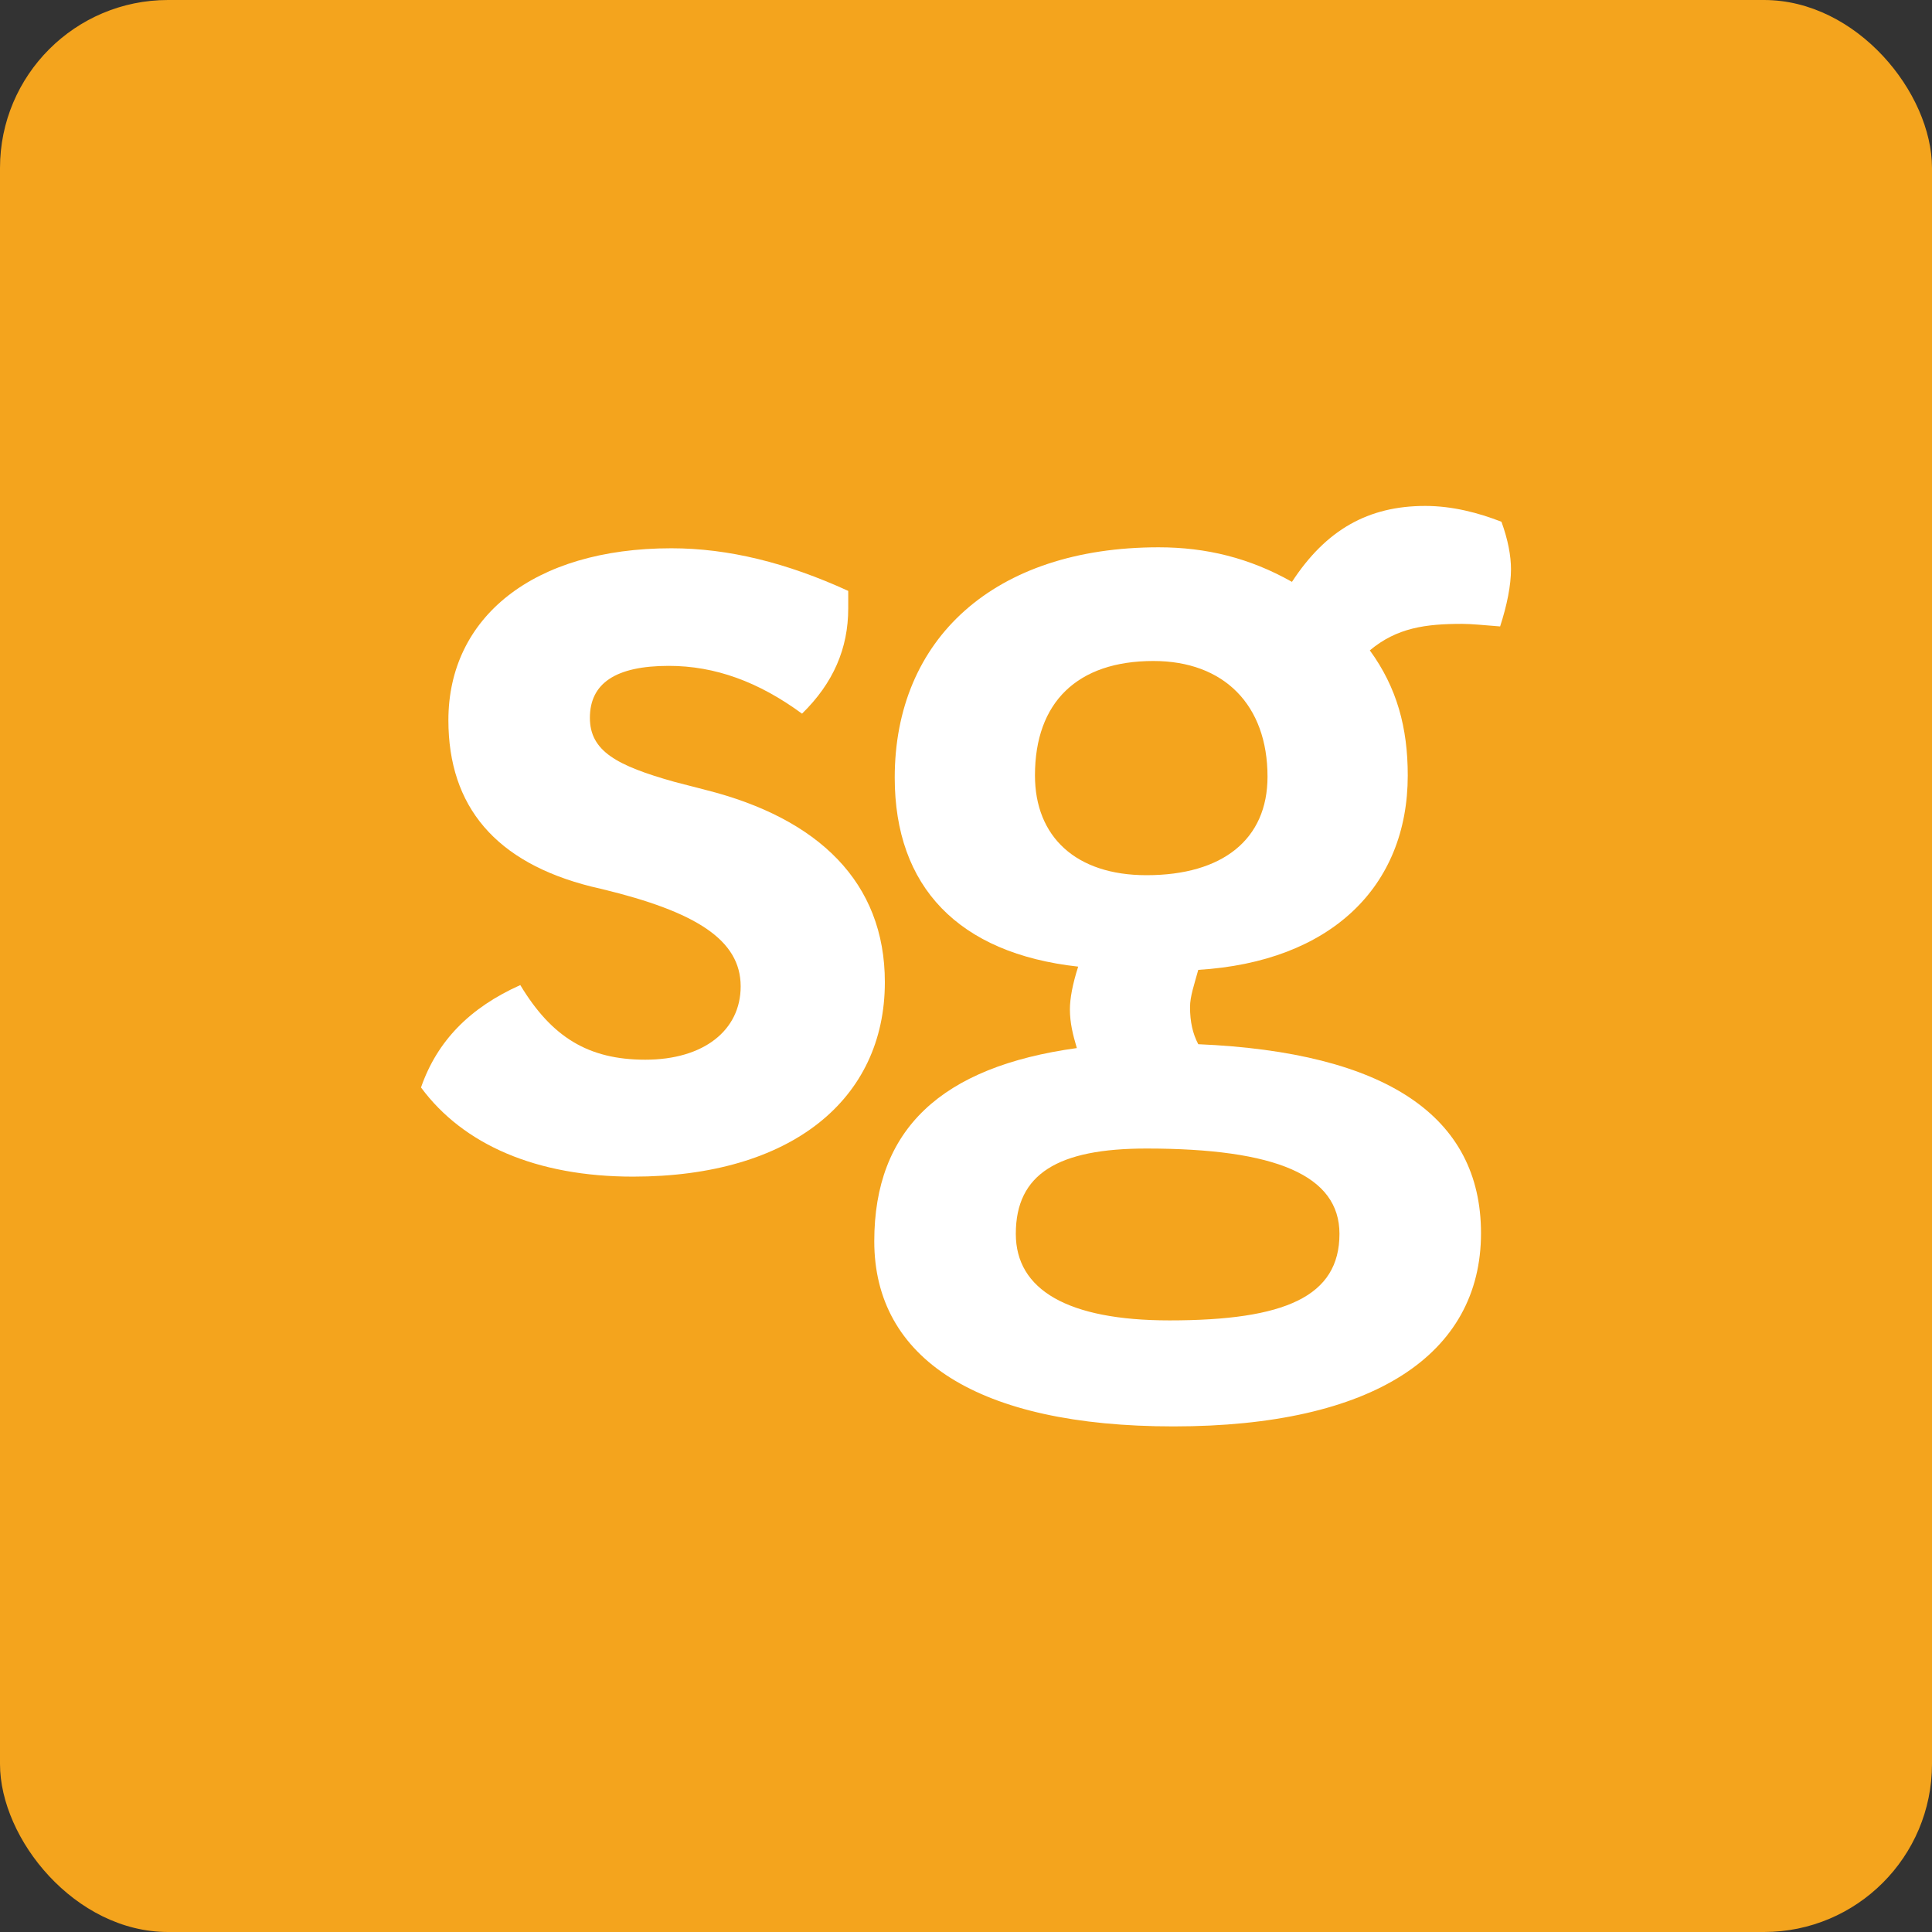
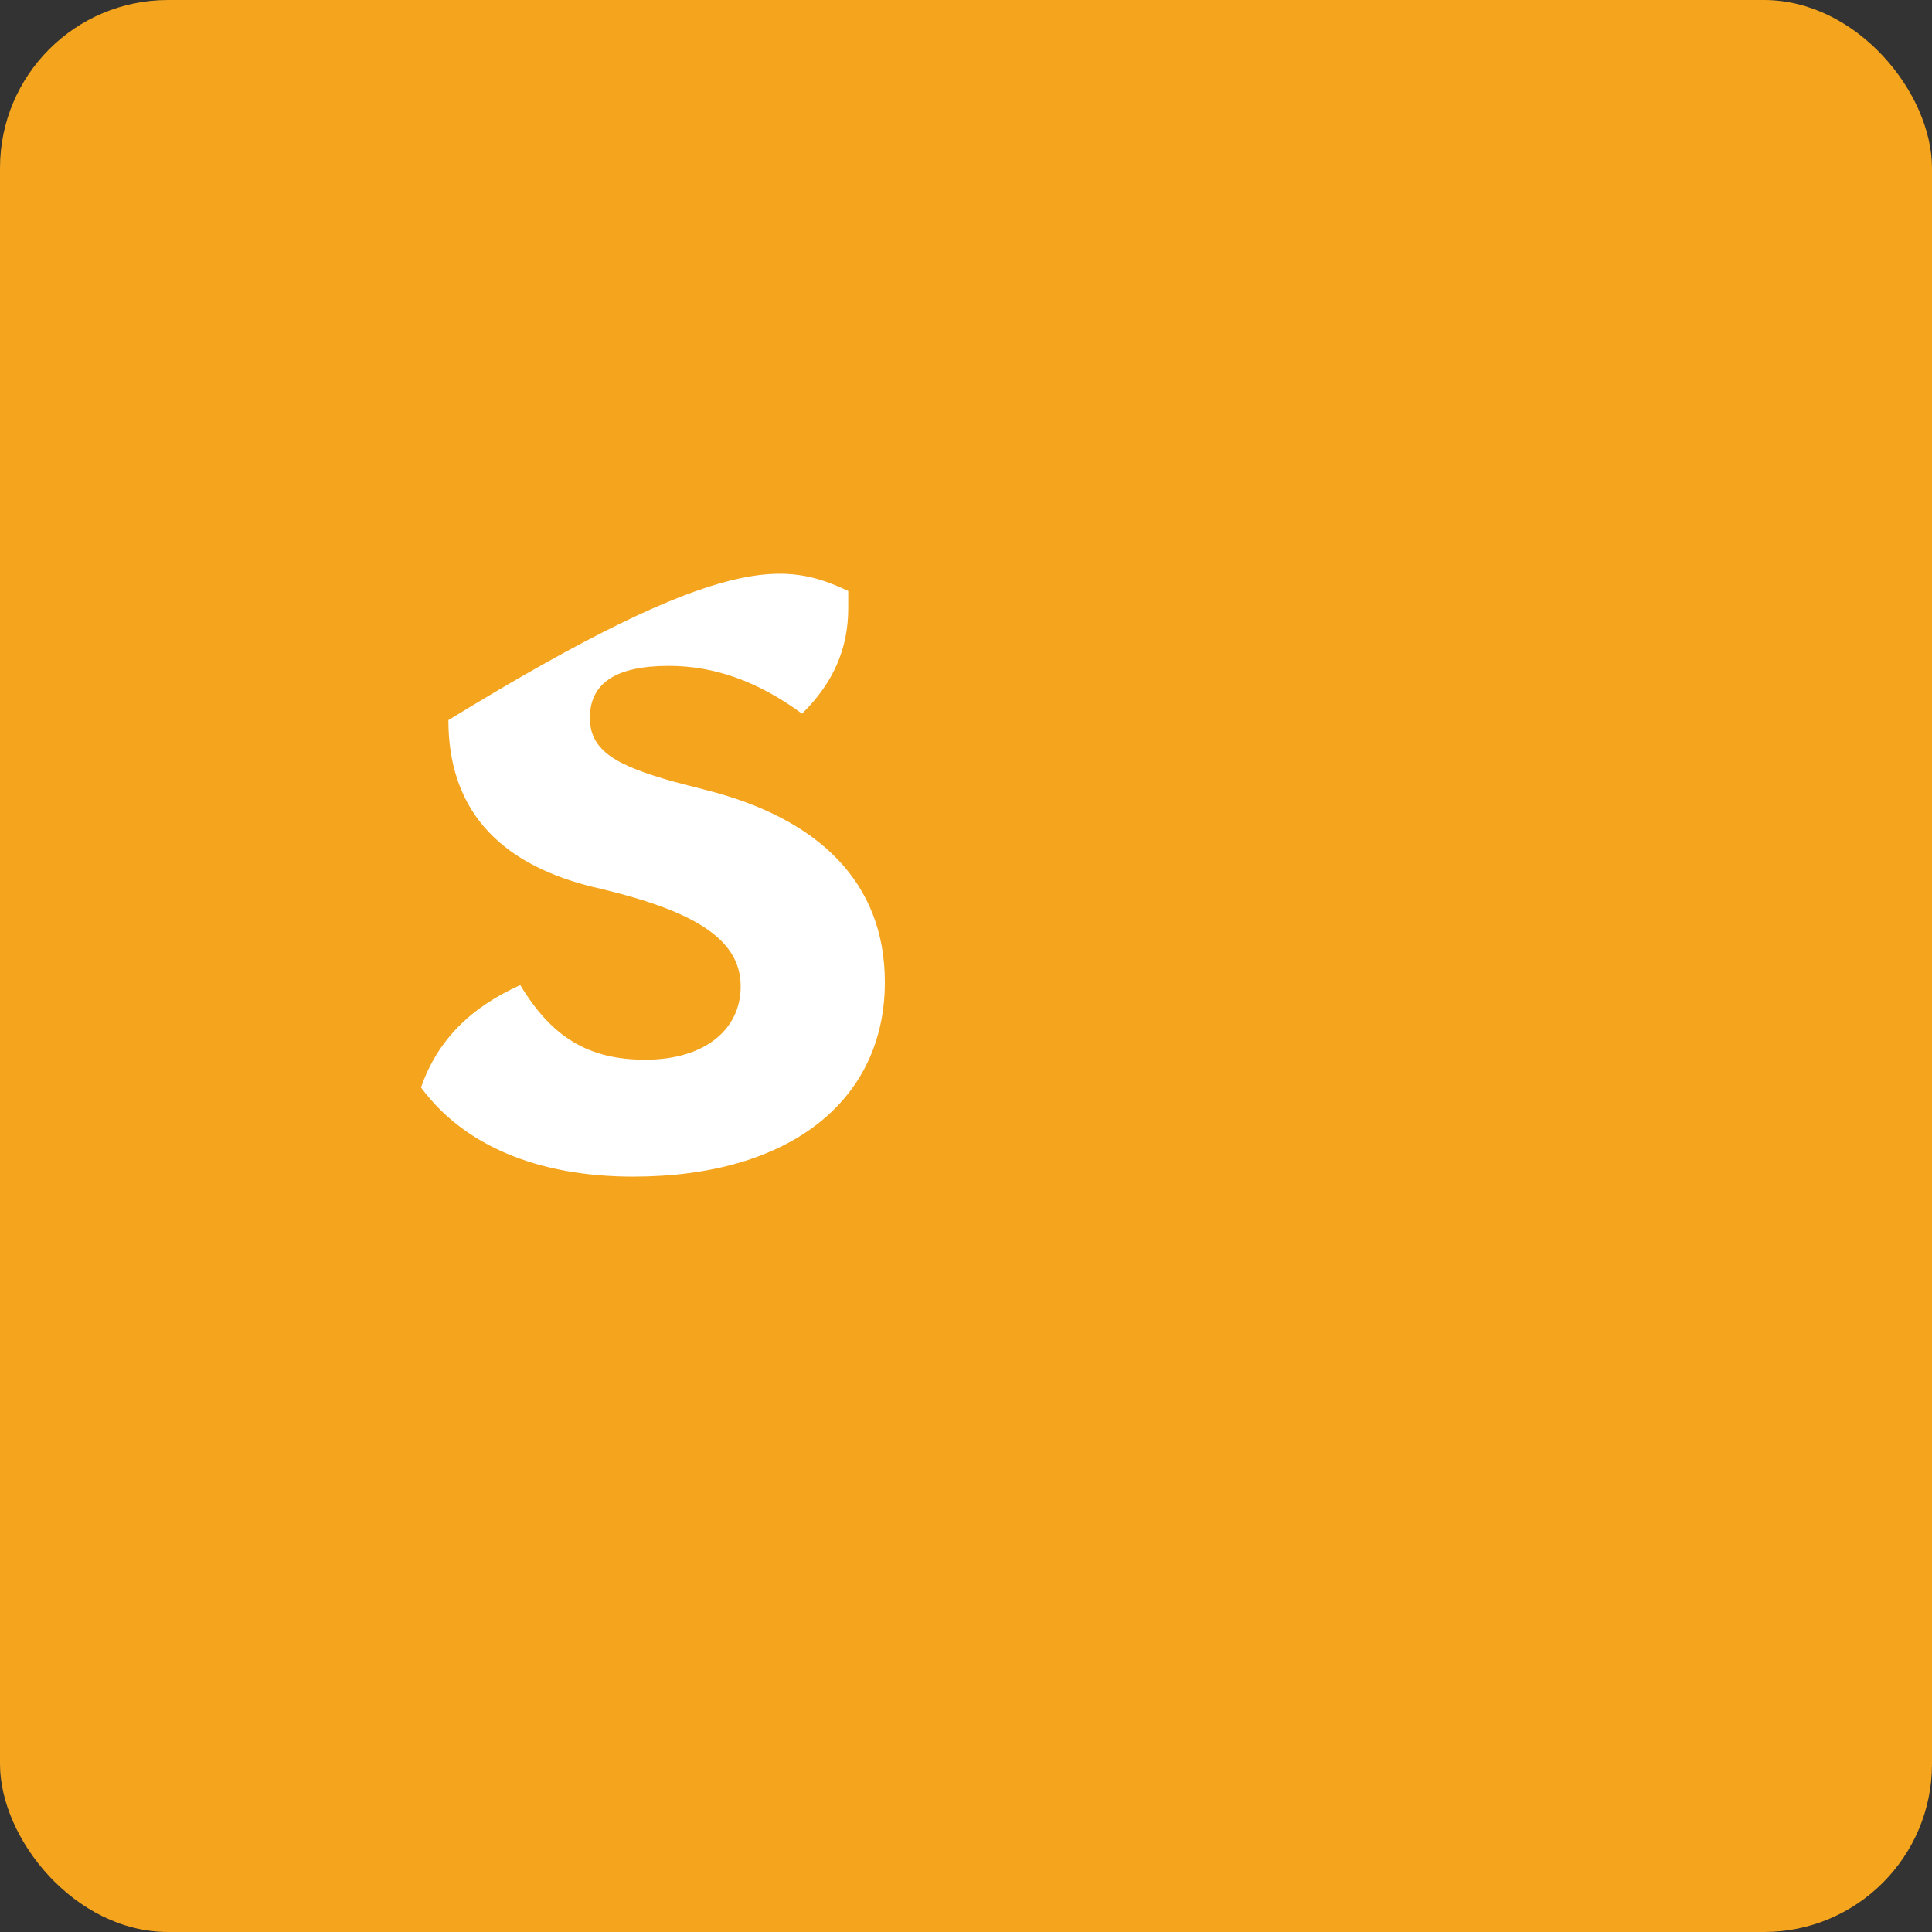
<svg xmlns="http://www.w3.org/2000/svg" width="46px" height="46px" viewBox="0 0 46 46" version="1.1">
  <rect x="0" y="0" width="46" height="46" fill="#333333" stroke="none" />
  <desc>Created with Sketch.</desc>
  <defs />
  <g id="Page-3" stroke="none" stroke-width="1" fill="none" fill-rule="evenodd">
    <g id="surveygizmo" fill-rule="nonzero">
      <rect id="Rectangle-17-Copy-7" fill="#F4A41D" x="0" y="0" width="46" height="46" rx="4" />
      <g id="Group" transform="translate(10, 12)" fill="#FFFFFF">
-         <path d="M11.068,11.385 C11.068,14.177 8.837,16.015 5.074,16.015 C2.773,16.015 1.029,15.254 0.024,13.892 C0.408,12.785 1.186,11.992 2.388,11.454 C3.134,12.692 4.006,13.231 5.365,13.231 C6.755,13.231 7.635,12.531 7.635,11.485 C7.635,10.377 6.567,9.708 4.336,9.169 L4.077,9.108 C1.807,8.538 0.676,7.208 0.676,5.146 C0.676,2.708 2.686,1.054 5.985,1.054 C7.344,1.054 8.735,1.4 10.196,2.069 L10.196,2.485 C10.196,3.438 9.842,4.262 9.096,4.992 C8.059,4.231 7.022,3.854 5.923,3.854 C4.658,3.854 4.045,4.269 4.045,5.092 C4.045,5.885 4.689,6.231 6.056,6.615 L6.802,6.808 C9.489,7.485 11.068,9.008 11.068,11.385 Z" id="Shape" />
-         <path d="M25.976,1.554 C25.976,1.931 25.882,2.408 25.717,2.915 C25.332,2.885 25.034,2.854 24.814,2.854 C23.942,2.854 23.259,2.946 22.615,3.485 C23.259,4.369 23.518,5.323 23.518,6.462 C23.518,9.123 21.672,10.9 18.53,11.092 C18.436,11.438 18.334,11.723 18.334,11.977 C18.334,12.323 18.396,12.608 18.53,12.862 C22.999,13.054 25.262,14.577 25.262,17.362 C25.262,20.246 22.701,21.962 17.941,21.962 C13.275,21.962 10.816,20.346 10.816,17.554 C10.816,14.892 12.403,13.4 15.639,12.954 C15.545,12.638 15.474,12.354 15.474,12.031 C15.474,11.777 15.537,11.431 15.671,11.015 C12.819,10.7 11.303,9.115 11.303,6.515 C11.303,3.215 13.668,1.031 17.587,1.031 C18.718,1.031 19.755,1.285 20.761,1.854 C21.57,0.615 22.575,0.046 23.934,0.046 C24.578,0.046 25.199,0.208 25.749,0.423 C25.906,0.854 25.976,1.238 25.976,1.554 Z M17.297,15.346 C15.192,15.346 14.186,15.946 14.186,17.377 C14.186,18.708 15.419,19.438 17.847,19.438 C20.596,19.438 21.892,18.869 21.892,17.377 C21.892,15.985 20.376,15.346 17.297,15.346 Z M17.462,3.738 C15.647,3.738 14.642,4.723 14.642,6.462 C14.642,7.923 15.616,8.838 17.297,8.838 C19.111,8.838 20.179,7.985 20.179,6.492 C20.179,4.785 19.143,3.738 17.462,3.738 Z" id="Shape" />
+         <path d="M11.068,11.385 C11.068,14.177 8.837,16.015 5.074,16.015 C2.773,16.015 1.029,15.254 0.024,13.892 C0.408,12.785 1.186,11.992 2.388,11.454 C3.134,12.692 4.006,13.231 5.365,13.231 C6.755,13.231 7.635,12.531 7.635,11.485 C7.635,10.377 6.567,9.708 4.336,9.169 L4.077,9.108 C1.807,8.538 0.676,7.208 0.676,5.146 C7.344,1.054 8.735,1.4 10.196,2.069 L10.196,2.485 C10.196,3.438 9.842,4.262 9.096,4.992 C8.059,4.231 7.022,3.854 5.923,3.854 C4.658,3.854 4.045,4.269 4.045,5.092 C4.045,5.885 4.689,6.231 6.056,6.615 L6.802,6.808 C9.489,7.485 11.068,9.008 11.068,11.385 Z" id="Shape" />
      </g>
    </g>
  </g>
</svg>